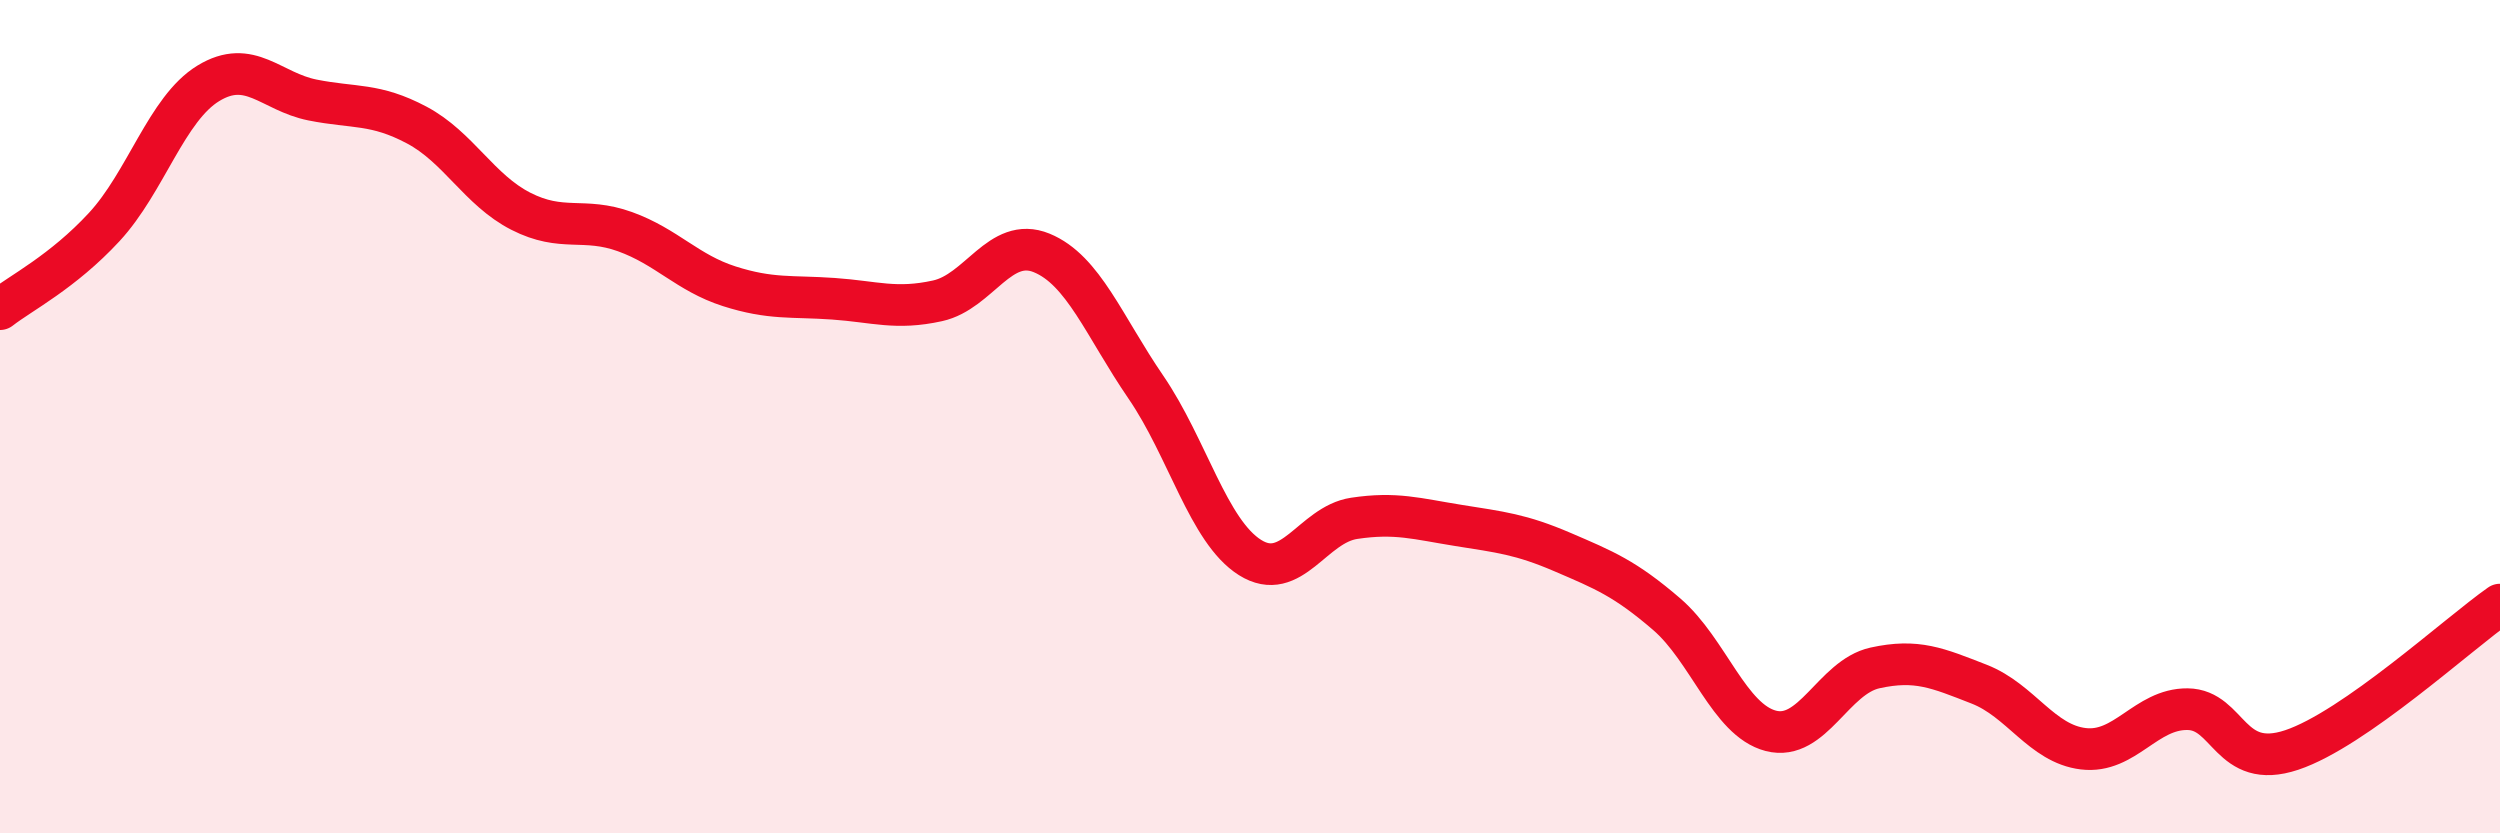
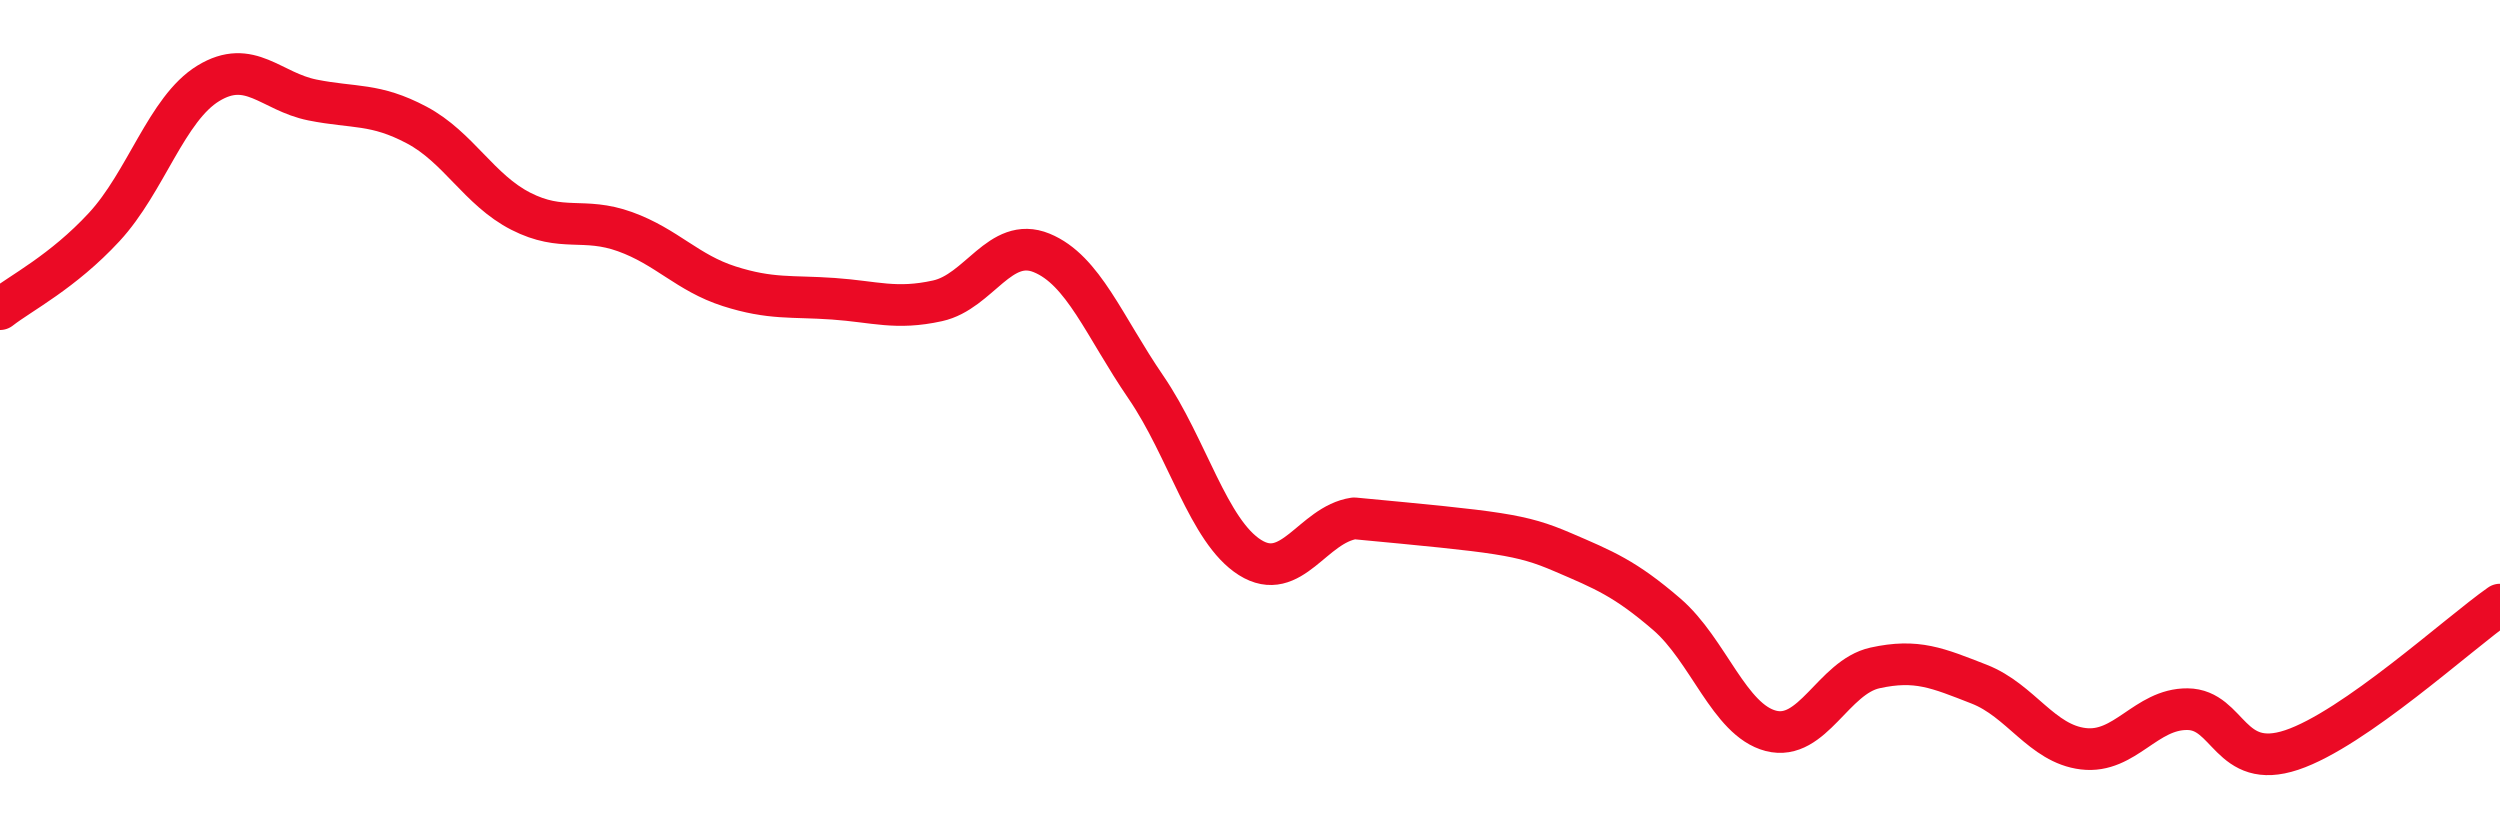
<svg xmlns="http://www.w3.org/2000/svg" width="60" height="20" viewBox="0 0 60 20">
-   <path d="M 0,7.42 C 0.5,7.03 1.5,6.53 2.5,5.45 C 3.5,4.37 4,2.61 5,2 C 6,1.39 6.5,2.2 7.5,2.4 C 8.5,2.6 9,2.47 10,3 C 11,3.53 11.5,4.56 12.5,5.07 C 13.5,5.58 14,5.2 15,5.56 C 16,5.92 16.5,6.55 17.5,6.87 C 18.5,7.19 19,7.1 20,7.17 C 21,7.24 21.5,7.44 22.5,7.22 C 23.5,7 24,5.66 25,6.07 C 26,6.48 26.5,7.83 27.5,9.29 C 28.5,10.75 29,12.75 30,13.38 C 31,14.01 31.5,12.59 32.5,12.44 C 33.5,12.29 34,12.45 35,12.61 C 36,12.77 36.5,12.82 37.5,13.25 C 38.5,13.68 39,13.88 40,14.74 C 41,15.6 41.5,17.28 42.5,17.54 C 43.5,17.8 44,16.25 45,16.03 C 46,15.81 46.5,16.03 47.5,16.42 C 48.5,16.81 49,17.85 50,17.97 C 51,18.09 51.5,17.01 52.5,17.02 C 53.5,17.03 53.5,18.5 55,18 C 56.5,17.5 59,15.21 60,14.51L60 20L0 20Z" fill="#EB0A25" opacity="0.1" stroke-linecap="round" stroke-linejoin="round" />
-   <path d="M 0,7.42 C 0.5,7.03 1.5,6.53 2.5,5.45 C 3.5,4.37 4,2.61 5,2 C 6,1.39 6.5,2.2 7.5,2.4 C 8.5,2.6 9,2.47 10,3 C 11,3.53 11.5,4.56 12.5,5.07 C 13.5,5.58 14,5.2 15,5.56 C 16,5.92 16.5,6.55 17.5,6.87 C 18.5,7.19 19,7.1 20,7.17 C 21,7.24 21.5,7.44 22.5,7.22 C 23.5,7 24,5.66 25,6.07 C 26,6.48 26.5,7.83 27.5,9.29 C 28.5,10.75 29,12.75 30,13.38 C 31,14.01 31.5,12.59 32.5,12.44 C 33.5,12.29 34,12.45 35,12.61 C 36,12.77 36.5,12.82 37.5,13.25 C 38.5,13.68 39,13.88 40,14.74 C 41,15.6 41.5,17.28 42.5,17.54 C 43.5,17.8 44,16.25 45,16.03 C 46,15.81 46.5,16.03 47.5,16.42 C 48.5,16.81 49,17.85 50,17.97 C 51,18.09 51.5,17.01 52.5,17.02 C 53.5,17.03 53.5,18.5 55,18 C 56.5,17.5 59,15.21 60,14.51" stroke="#EB0A25" stroke-width="1" fill="none" stroke-linecap="round" stroke-linejoin="round" />
+   <path d="M 0,7.42 C 0.5,7.03 1.5,6.53 2.5,5.45 C 3.5,4.37 4,2.61 5,2 C 6,1.39 6.5,2.2 7.5,2.4 C 8.5,2.6 9,2.47 10,3 C 11,3.53 11.5,4.56 12.5,5.07 C 13.5,5.58 14,5.2 15,5.56 C 16,5.92 16.5,6.55 17.5,6.87 C 18.5,7.19 19,7.1 20,7.17 C 21,7.24 21.5,7.44 22.5,7.22 C 23.5,7 24,5.66 25,6.07 C 26,6.48 26.5,7.83 27.5,9.29 C 28.5,10.75 29,12.75 30,13.38 C 31,14.01 31.5,12.59 32.5,12.44 C 36,12.77 36.5,12.82 37.5,13.25 C 38.5,13.68 39,13.88 40,14.74 C 41,15.6 41.5,17.28 42.5,17.54 C 43.5,17.8 44,16.25 45,16.03 C 46,15.81 46.5,16.03 47.5,16.42 C 48.5,16.81 49,17.85 50,17.97 C 51,18.09 51.5,17.01 52.5,17.02 C 53.5,17.03 53.5,18.5 55,18 C 56.5,17.5 59,15.21 60,14.51" stroke="#EB0A25" stroke-width="1" fill="none" stroke-linecap="round" stroke-linejoin="round" />
</svg>